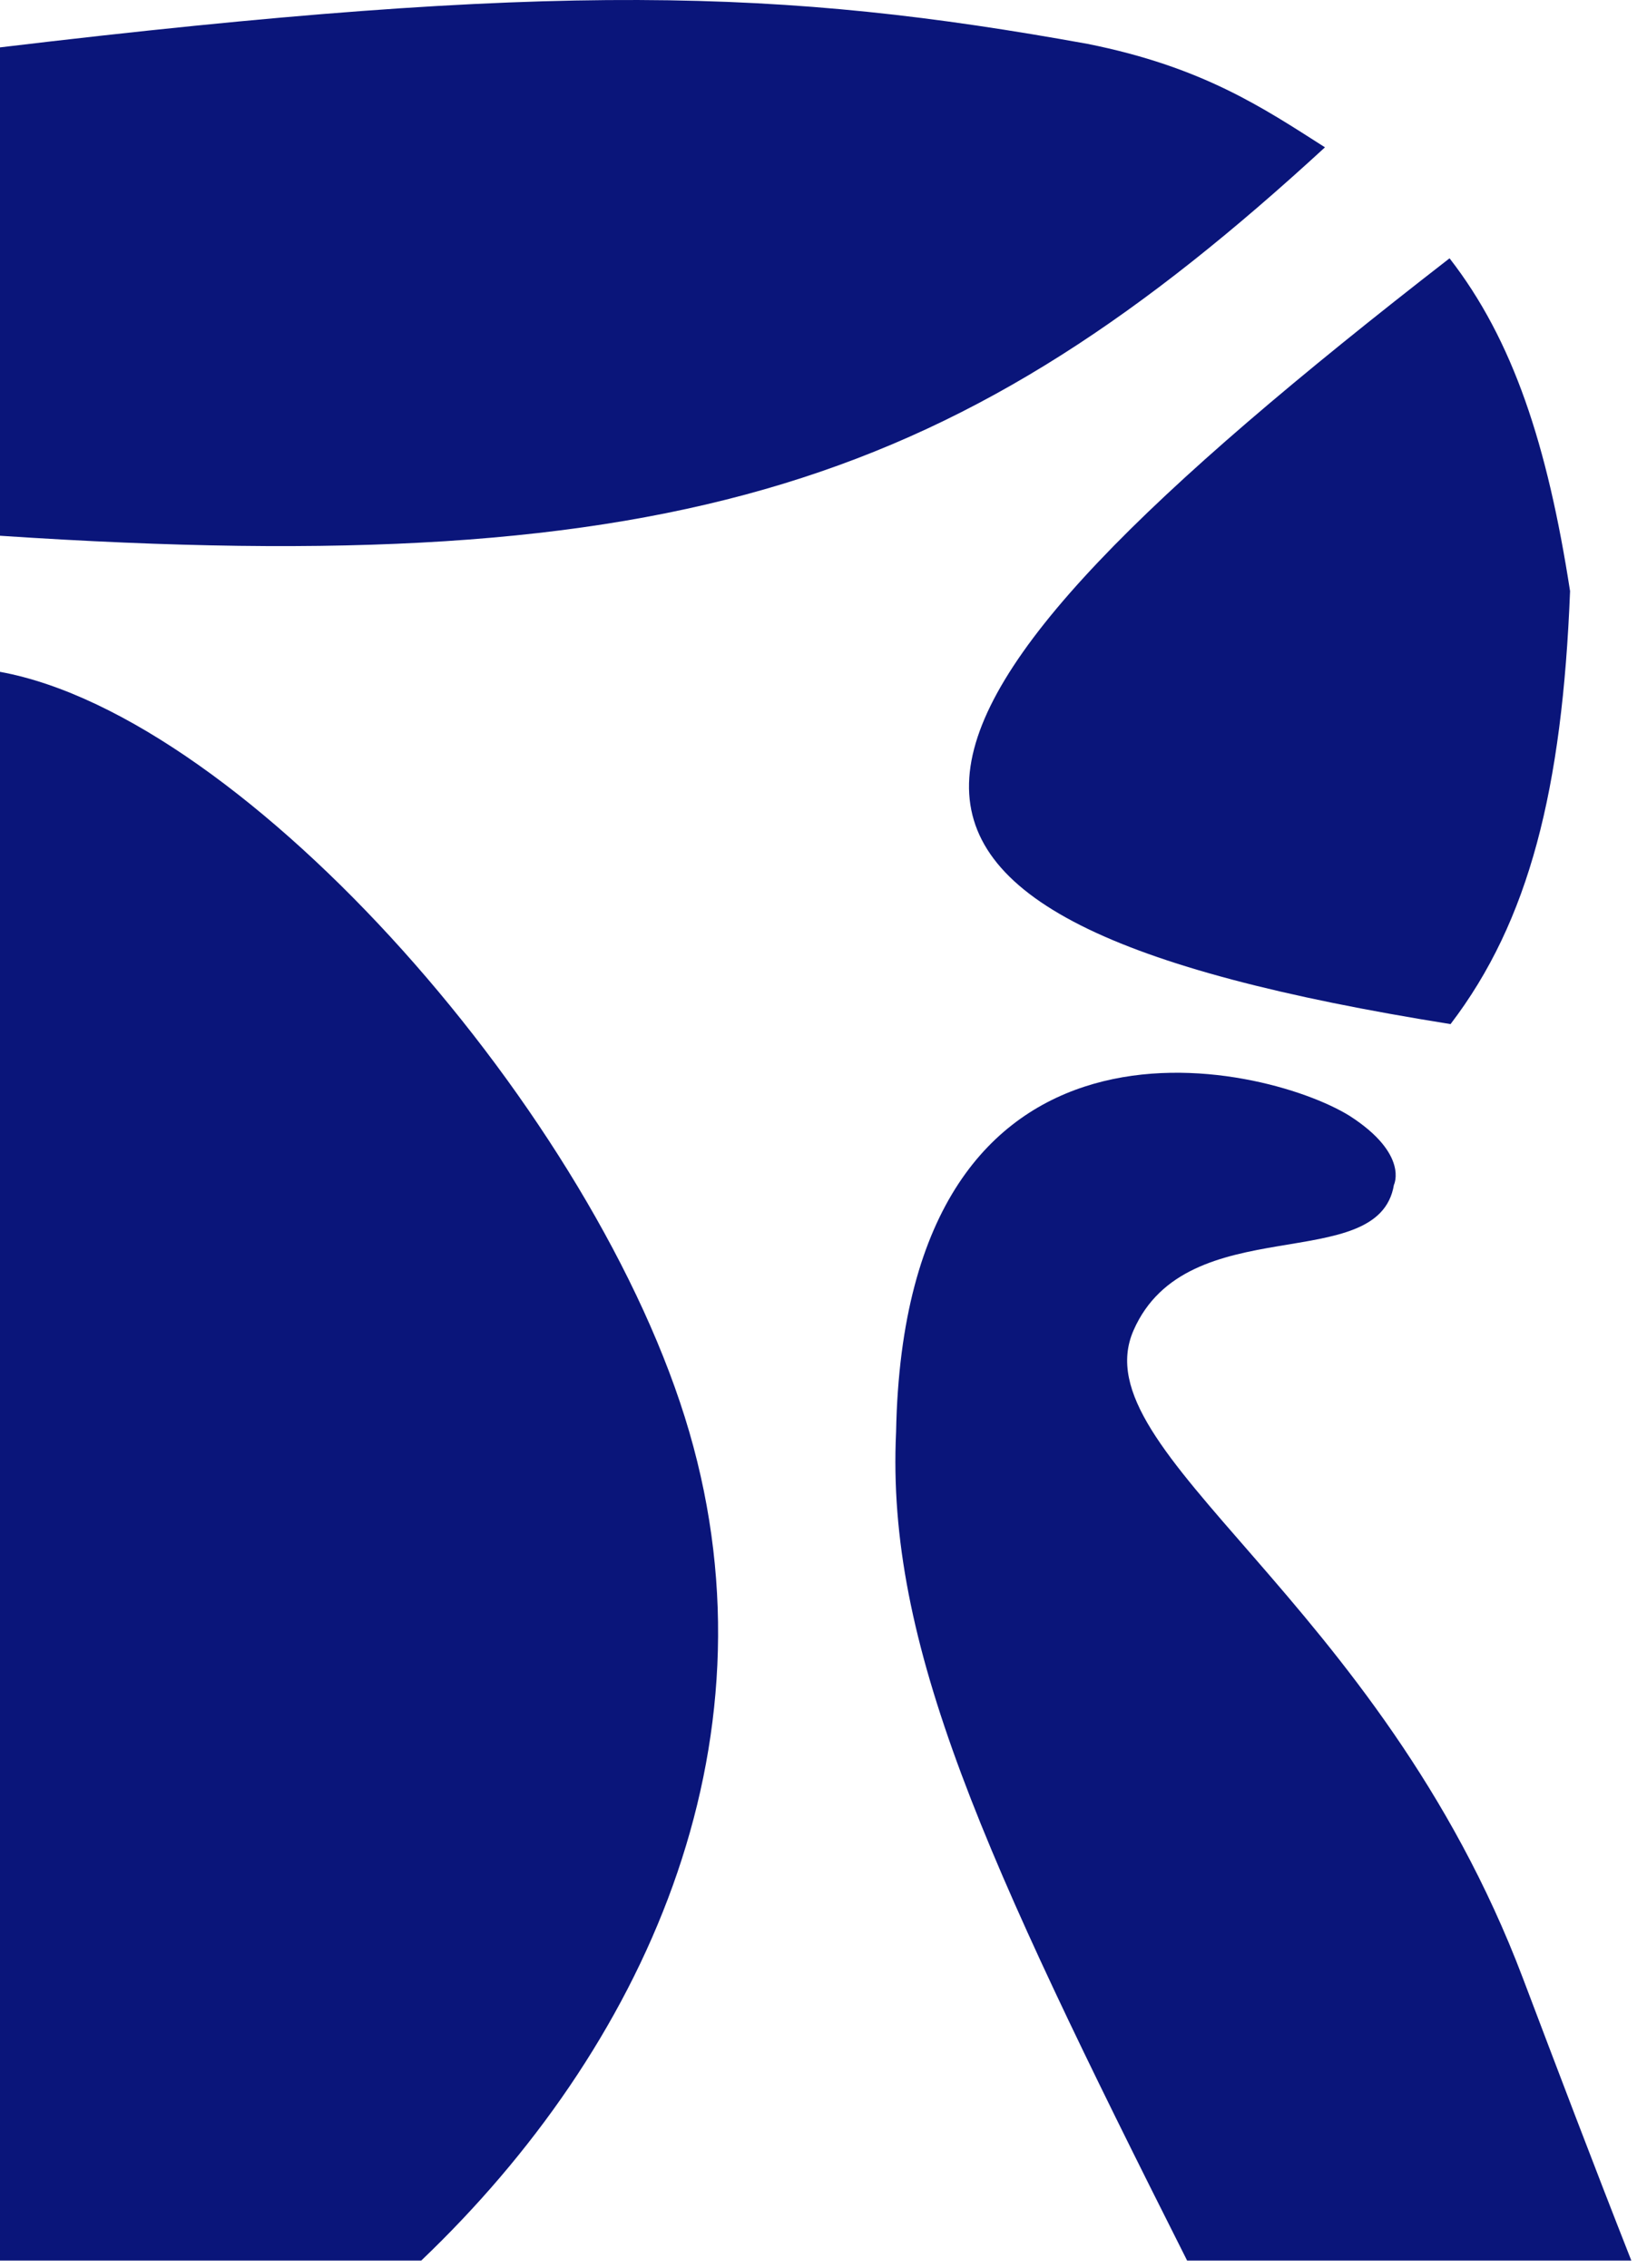
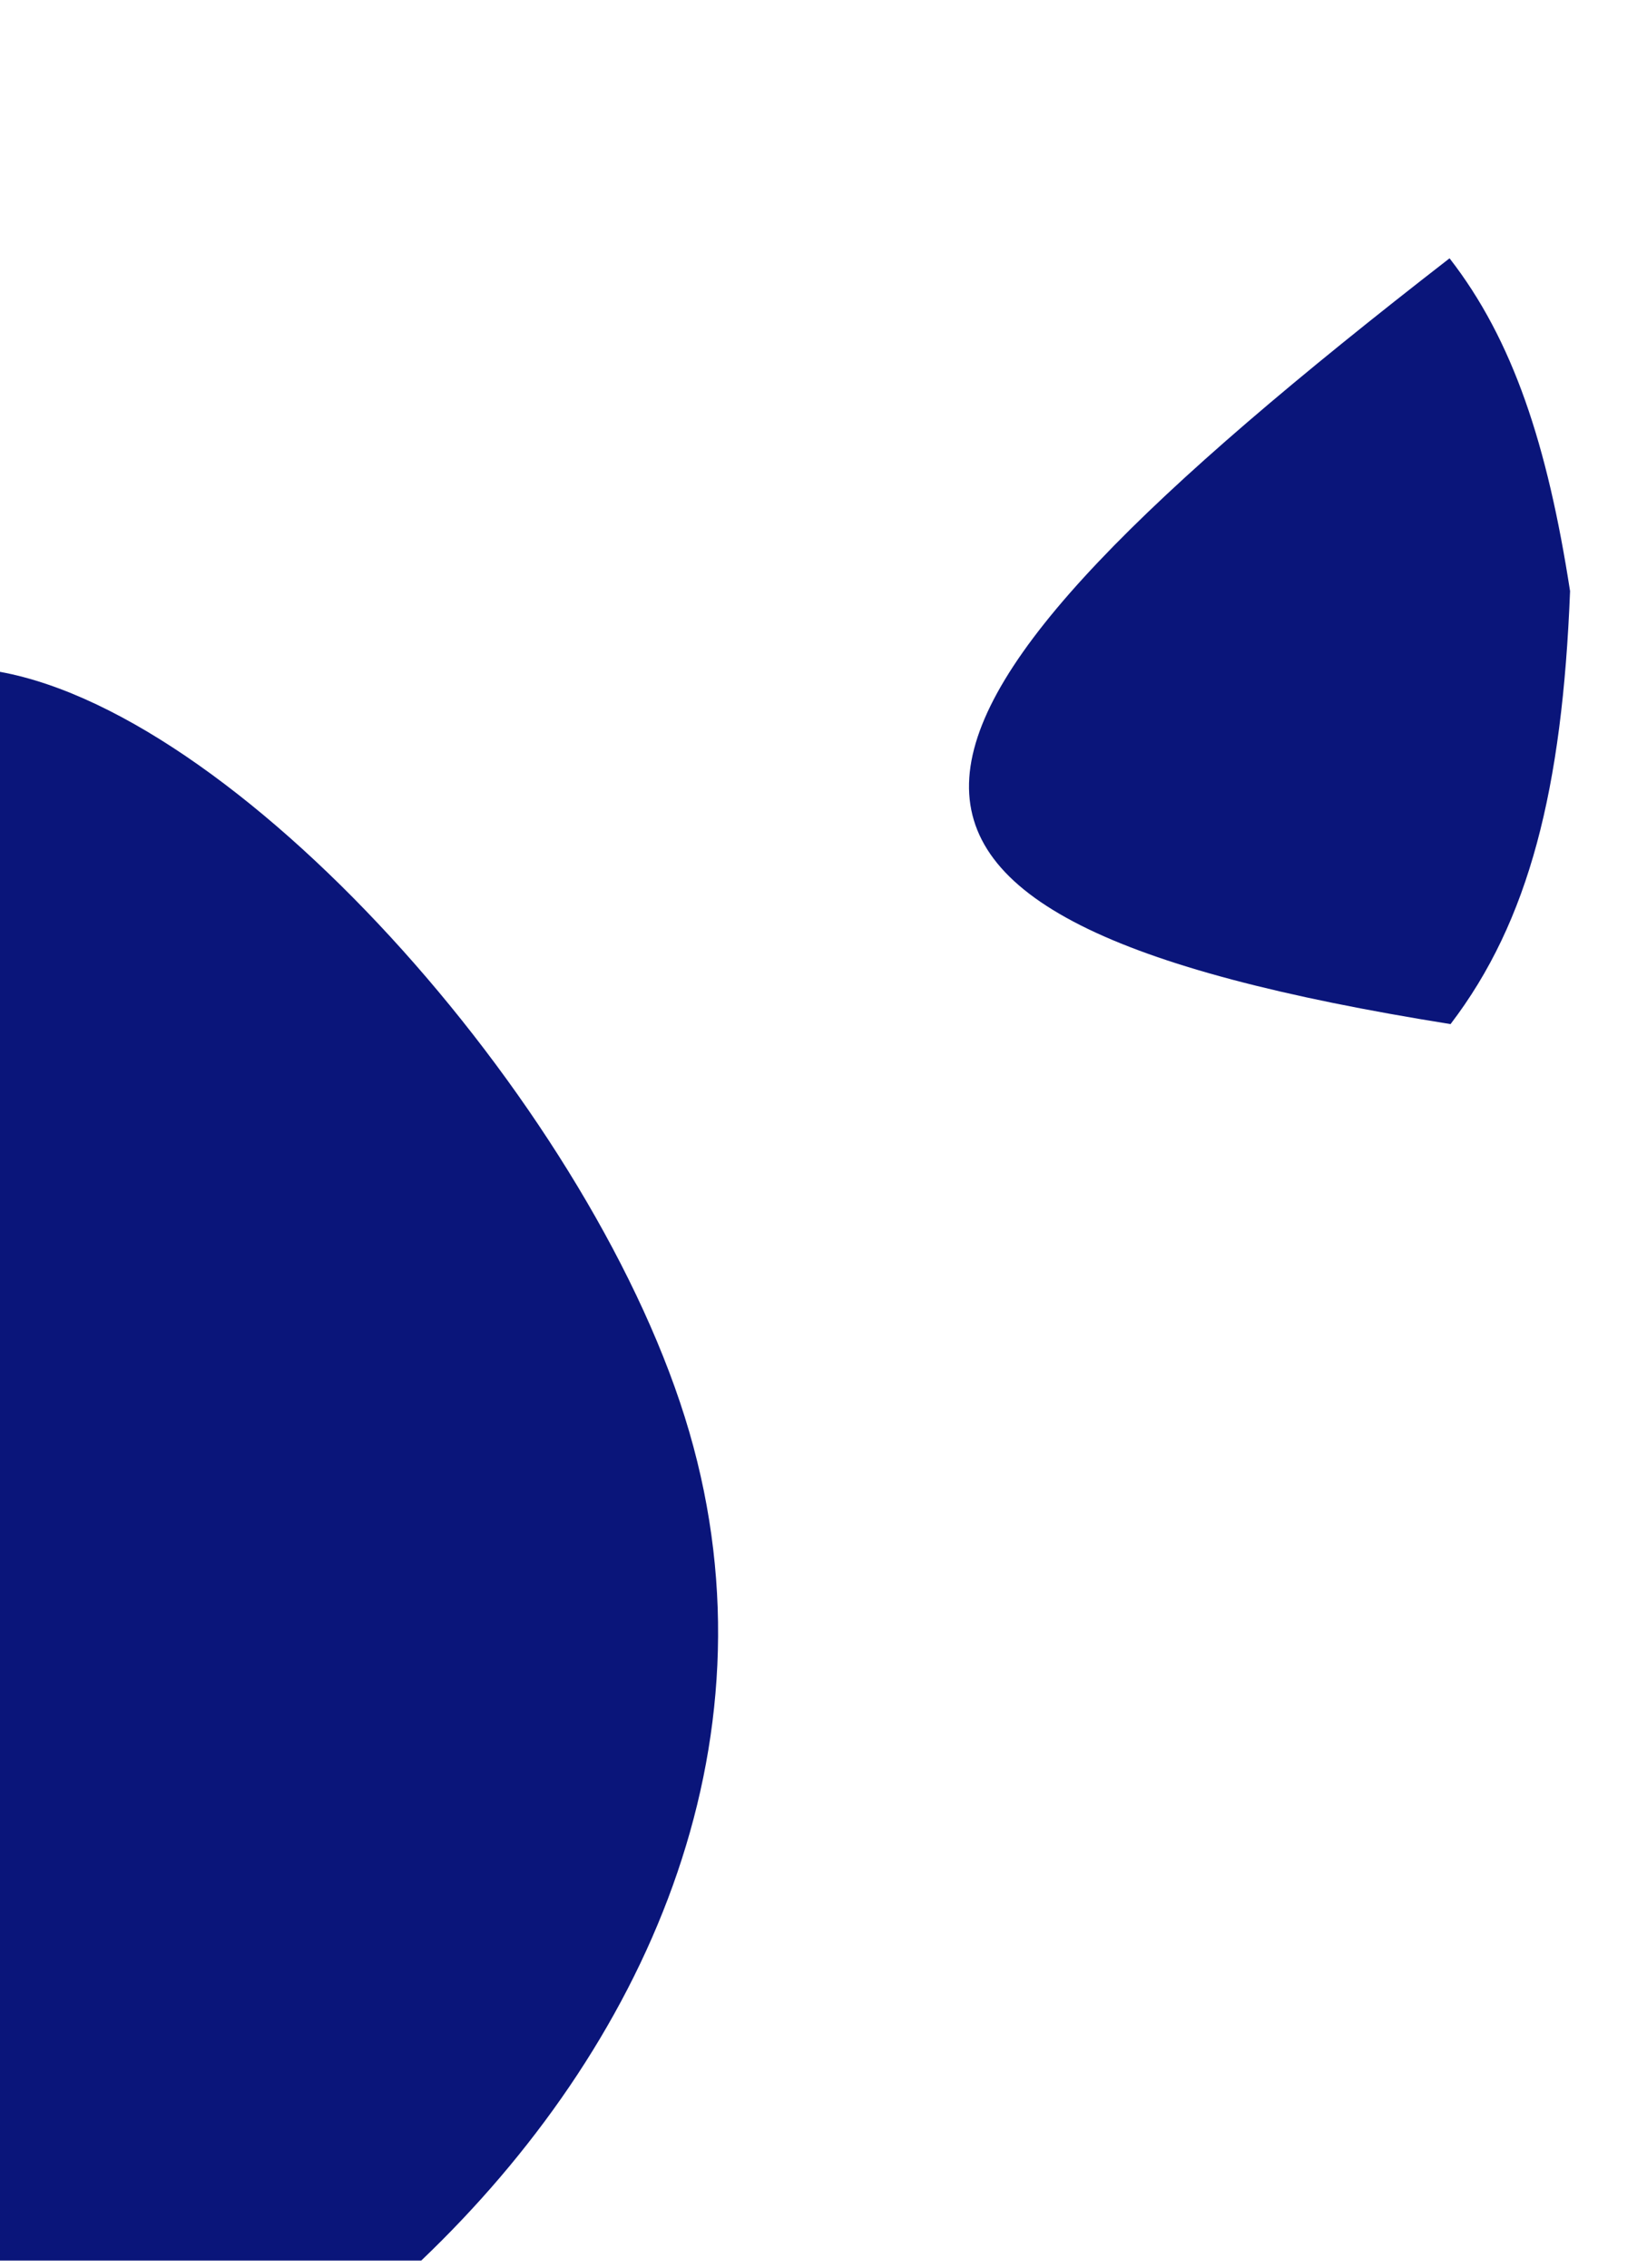
<svg xmlns="http://www.w3.org/2000/svg" width="140" height="194" viewBox="0 0 140 194" fill="none">
  <path d="M36.025 193.348C54.977 175.273 66.81 149.501 58.95 122.477C51.09 95.453 21.094 61.321 0 57.463V193.348H36.025Z" fill="#0A157A" />
-   <path d="M93.01 3.753C66.981 -0.956 47.595 -1.643 0 4.053V45.823C58.608 49.726 82.287 41.124 113.315 12.601C107.986 9.201 102.835 5.718 93.01 3.753Z" fill="#0A157A" />
  <path d="M134.275 50.558C132.342 38.06 129.409 29.092 123.969 22.093C71.974 62.435 66.409 78.37 124.054 87.593C130.782 78.776 133.61 67.492 134.275 50.558Z" fill="#0A157A" />
-   <path d="M101.525 193.348H139.515C136.198 184.921 133.128 176.817 130.231 169.17C117.897 136.606 92.355 124.273 96.94 113.793C101.525 103.313 117.9 109.208 119.21 101.348C119.21 101.348 120.52 98.728 115.433 95.447C108.075 90.868 77.373 83.68 76.635 122.477C75.783 140.656 84.095 158.745 101.525 193.348Z" fill="#0A157A" />
</svg>